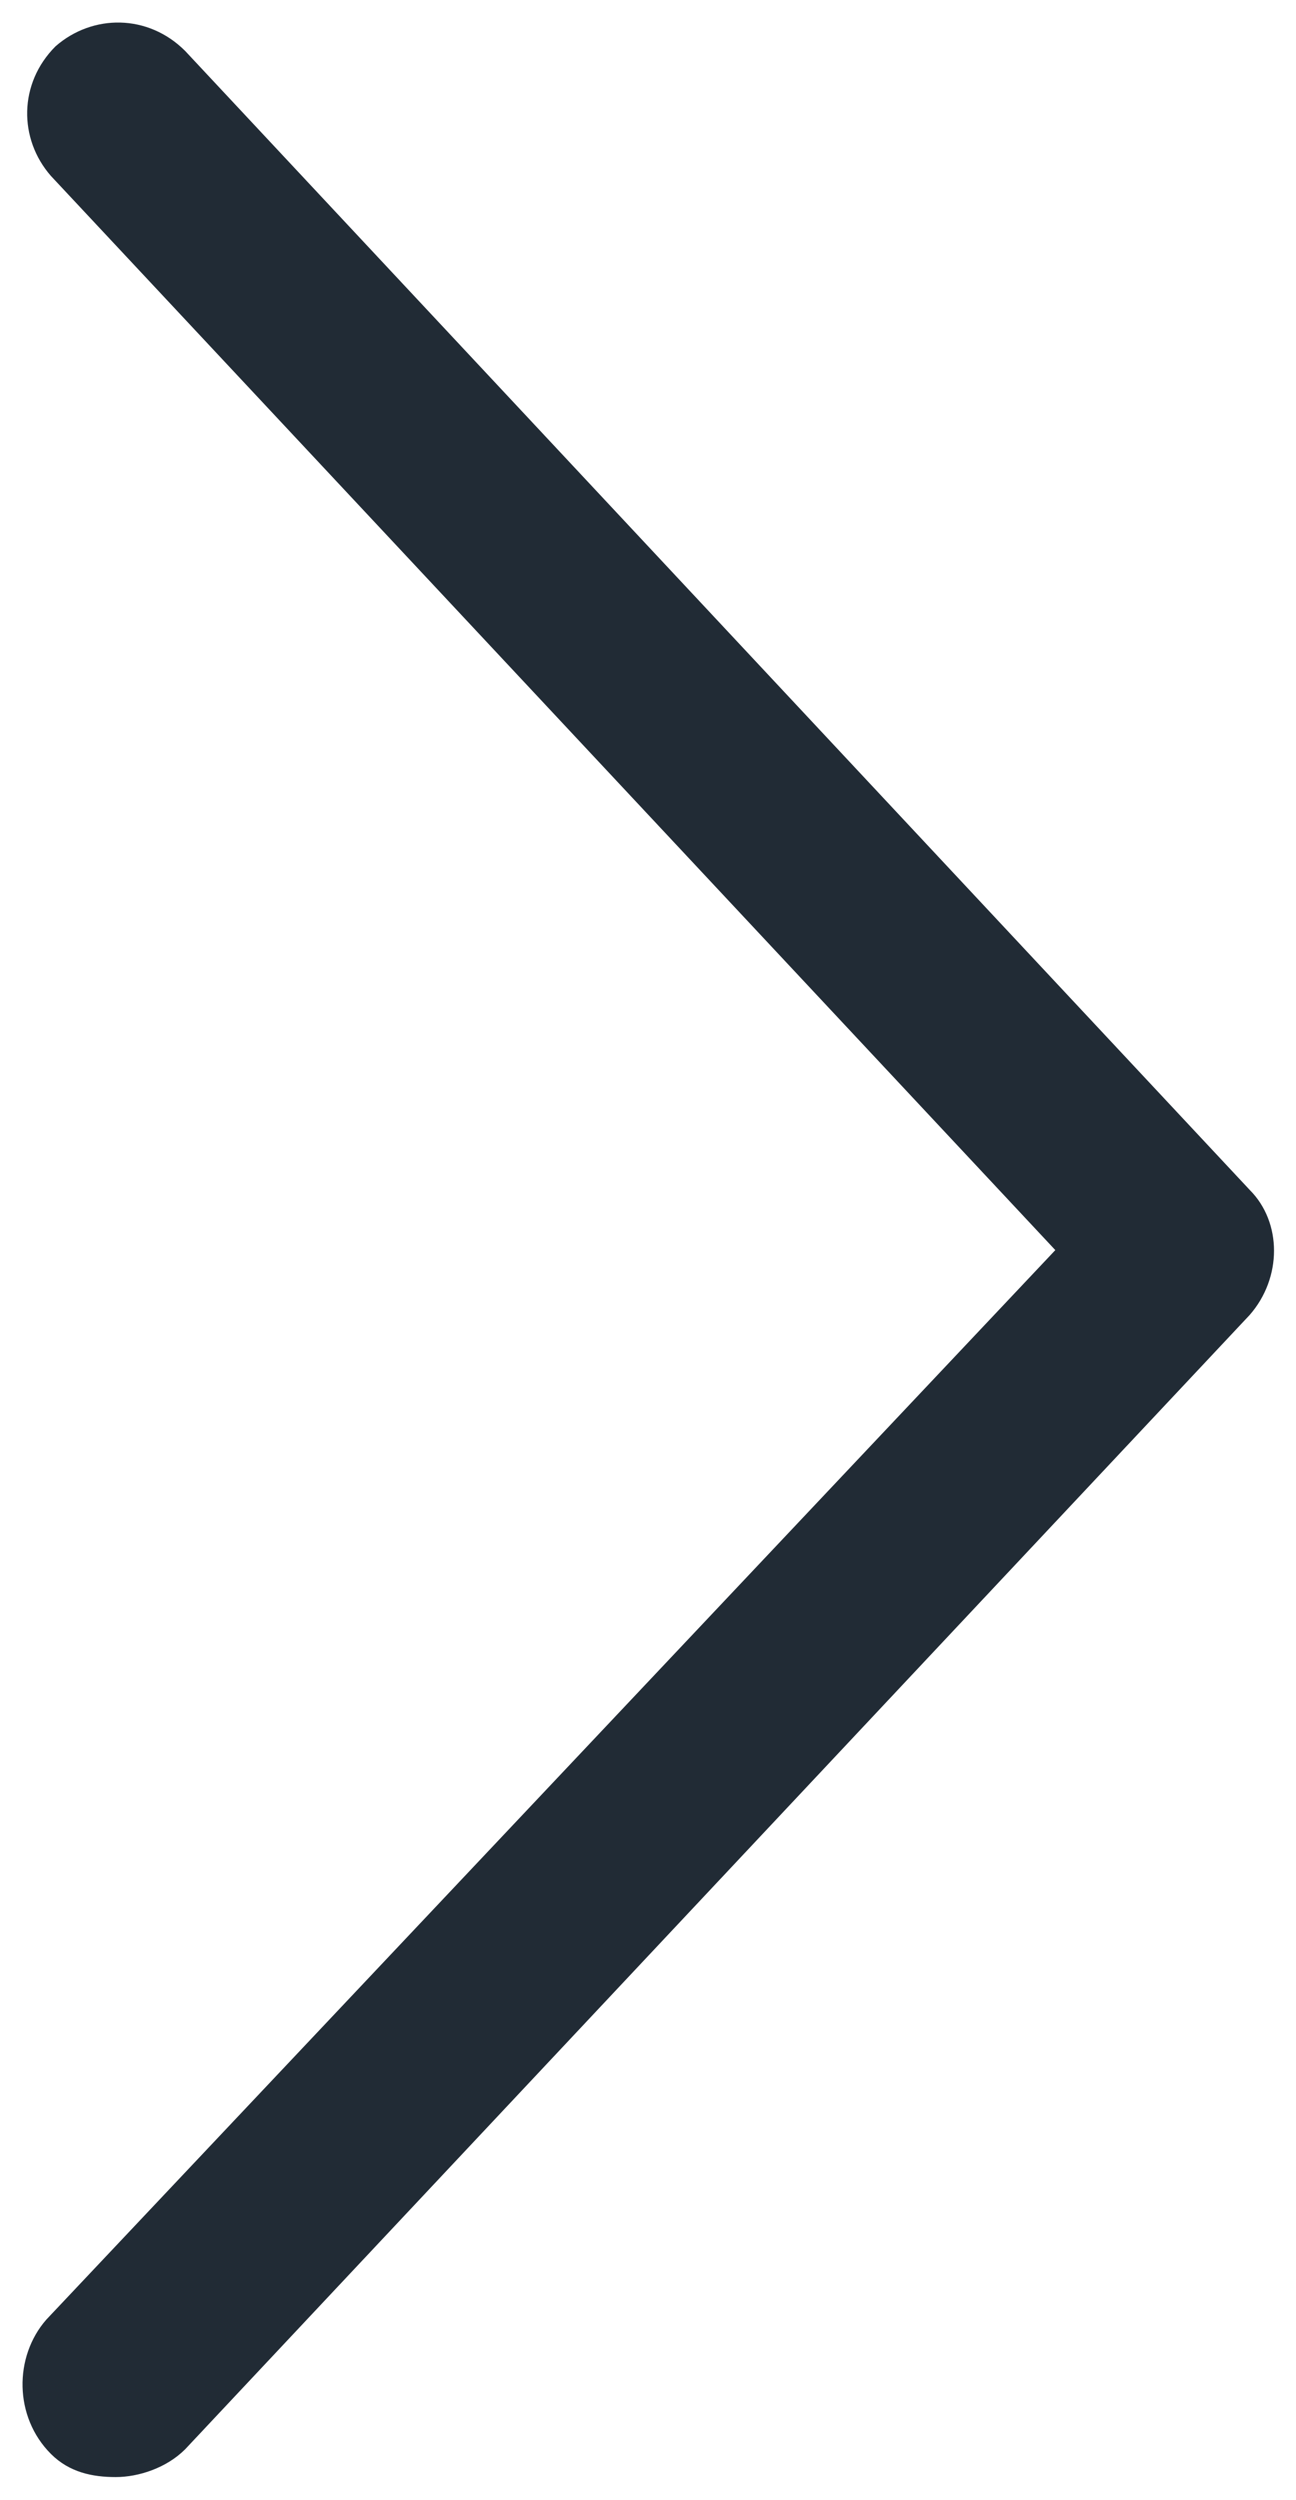
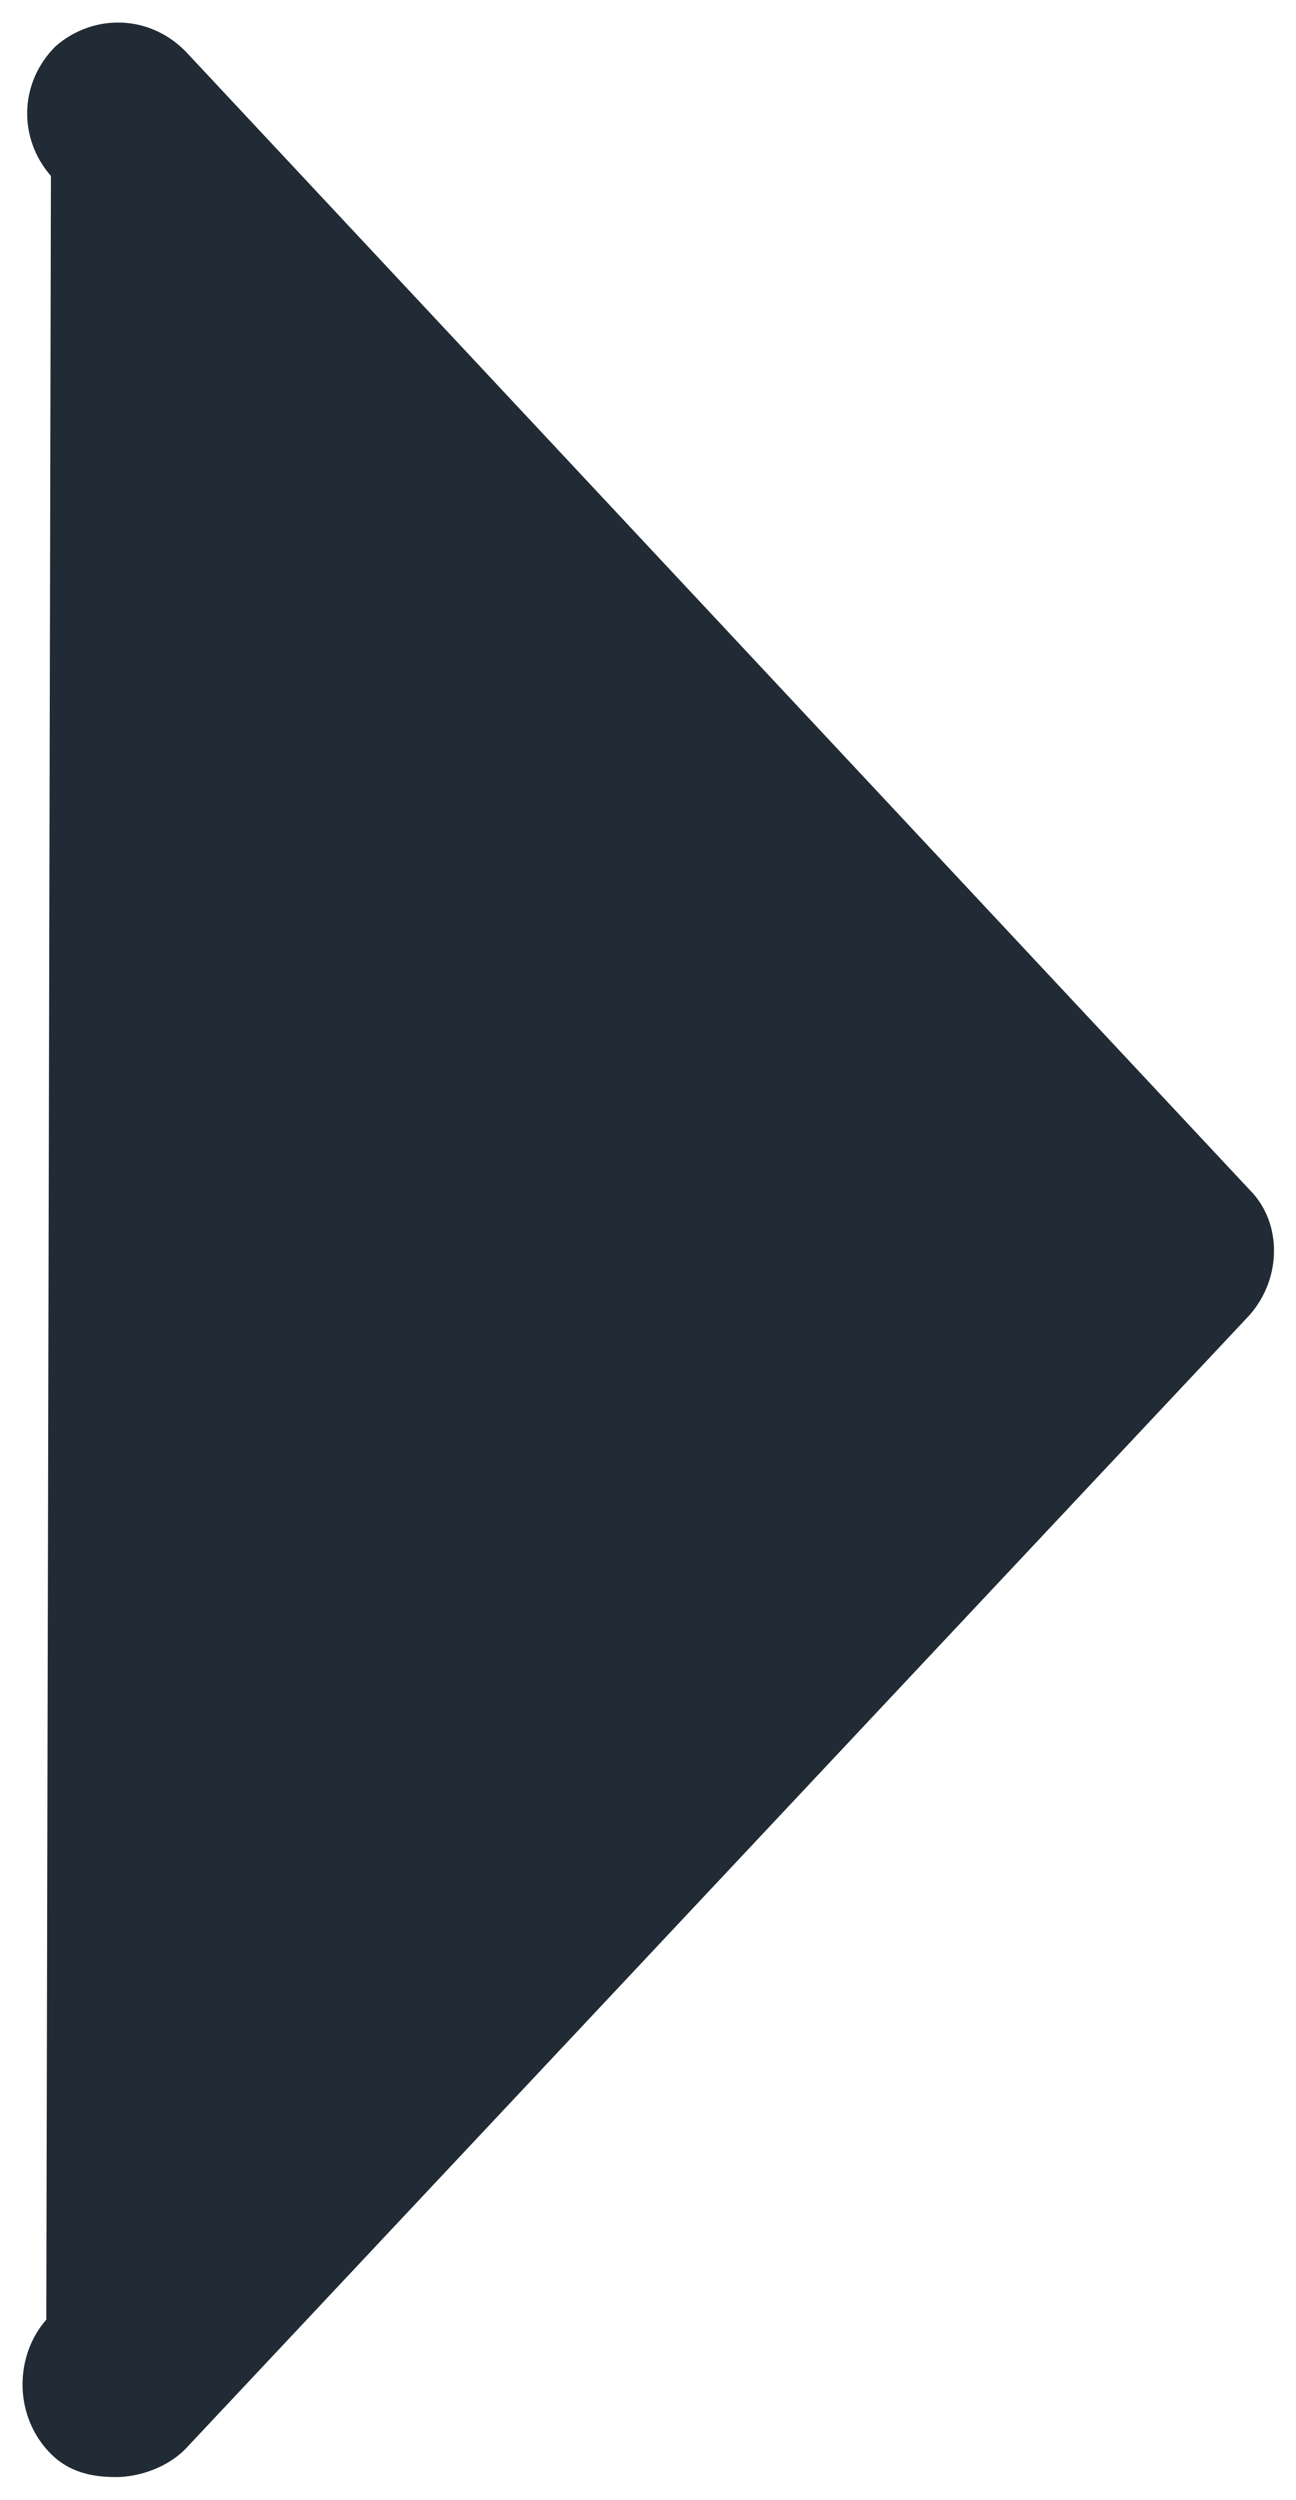
<svg xmlns="http://www.w3.org/2000/svg" width="28px" height="54px" viewBox="0 0 28 54" version="1.1">
  <title>Shape</title>
  <desc>Created with Sketch.</desc>
  <defs />
  <g id="Wireframes" stroke="none" stroke-width="1" fill="none" fill-rule="evenodd">
    <g id="Artboard-2" transform="translate(-387, -313)" fill-rule="nonzero" fill="#212B35">
-       <path d="M388.1,366 C388.5,366.4 389,366.5 389.5,366.5 C390,366.5 390.6,366.3 391,365.9 L414,341.4 C414.7,340.6 414.7,339.4 414,338.7 L391,314.1 C390.2,313.3 389,313.3 388.2,314 C387.4,314.8 387.4,316 388.1,316.8 L409.8,340 L388,363.1 C387.3,363.9 387.3,365.2 388.1,366 Z" id="Shape" />
+       <path d="M388.1,366 C388.5,366.4 389,366.5 389.5,366.5 C390,366.5 390.6,366.3 391,365.9 L414,341.4 C414.7,340.6 414.7,339.4 414,338.7 L391,314.1 C390.2,313.3 389,313.3 388.2,314 C387.4,314.8 387.4,316 388.1,316.8 L388,363.1 C387.3,363.9 387.3,365.2 388.1,366 Z" id="Shape" />
    </g>
  </g>
</svg>